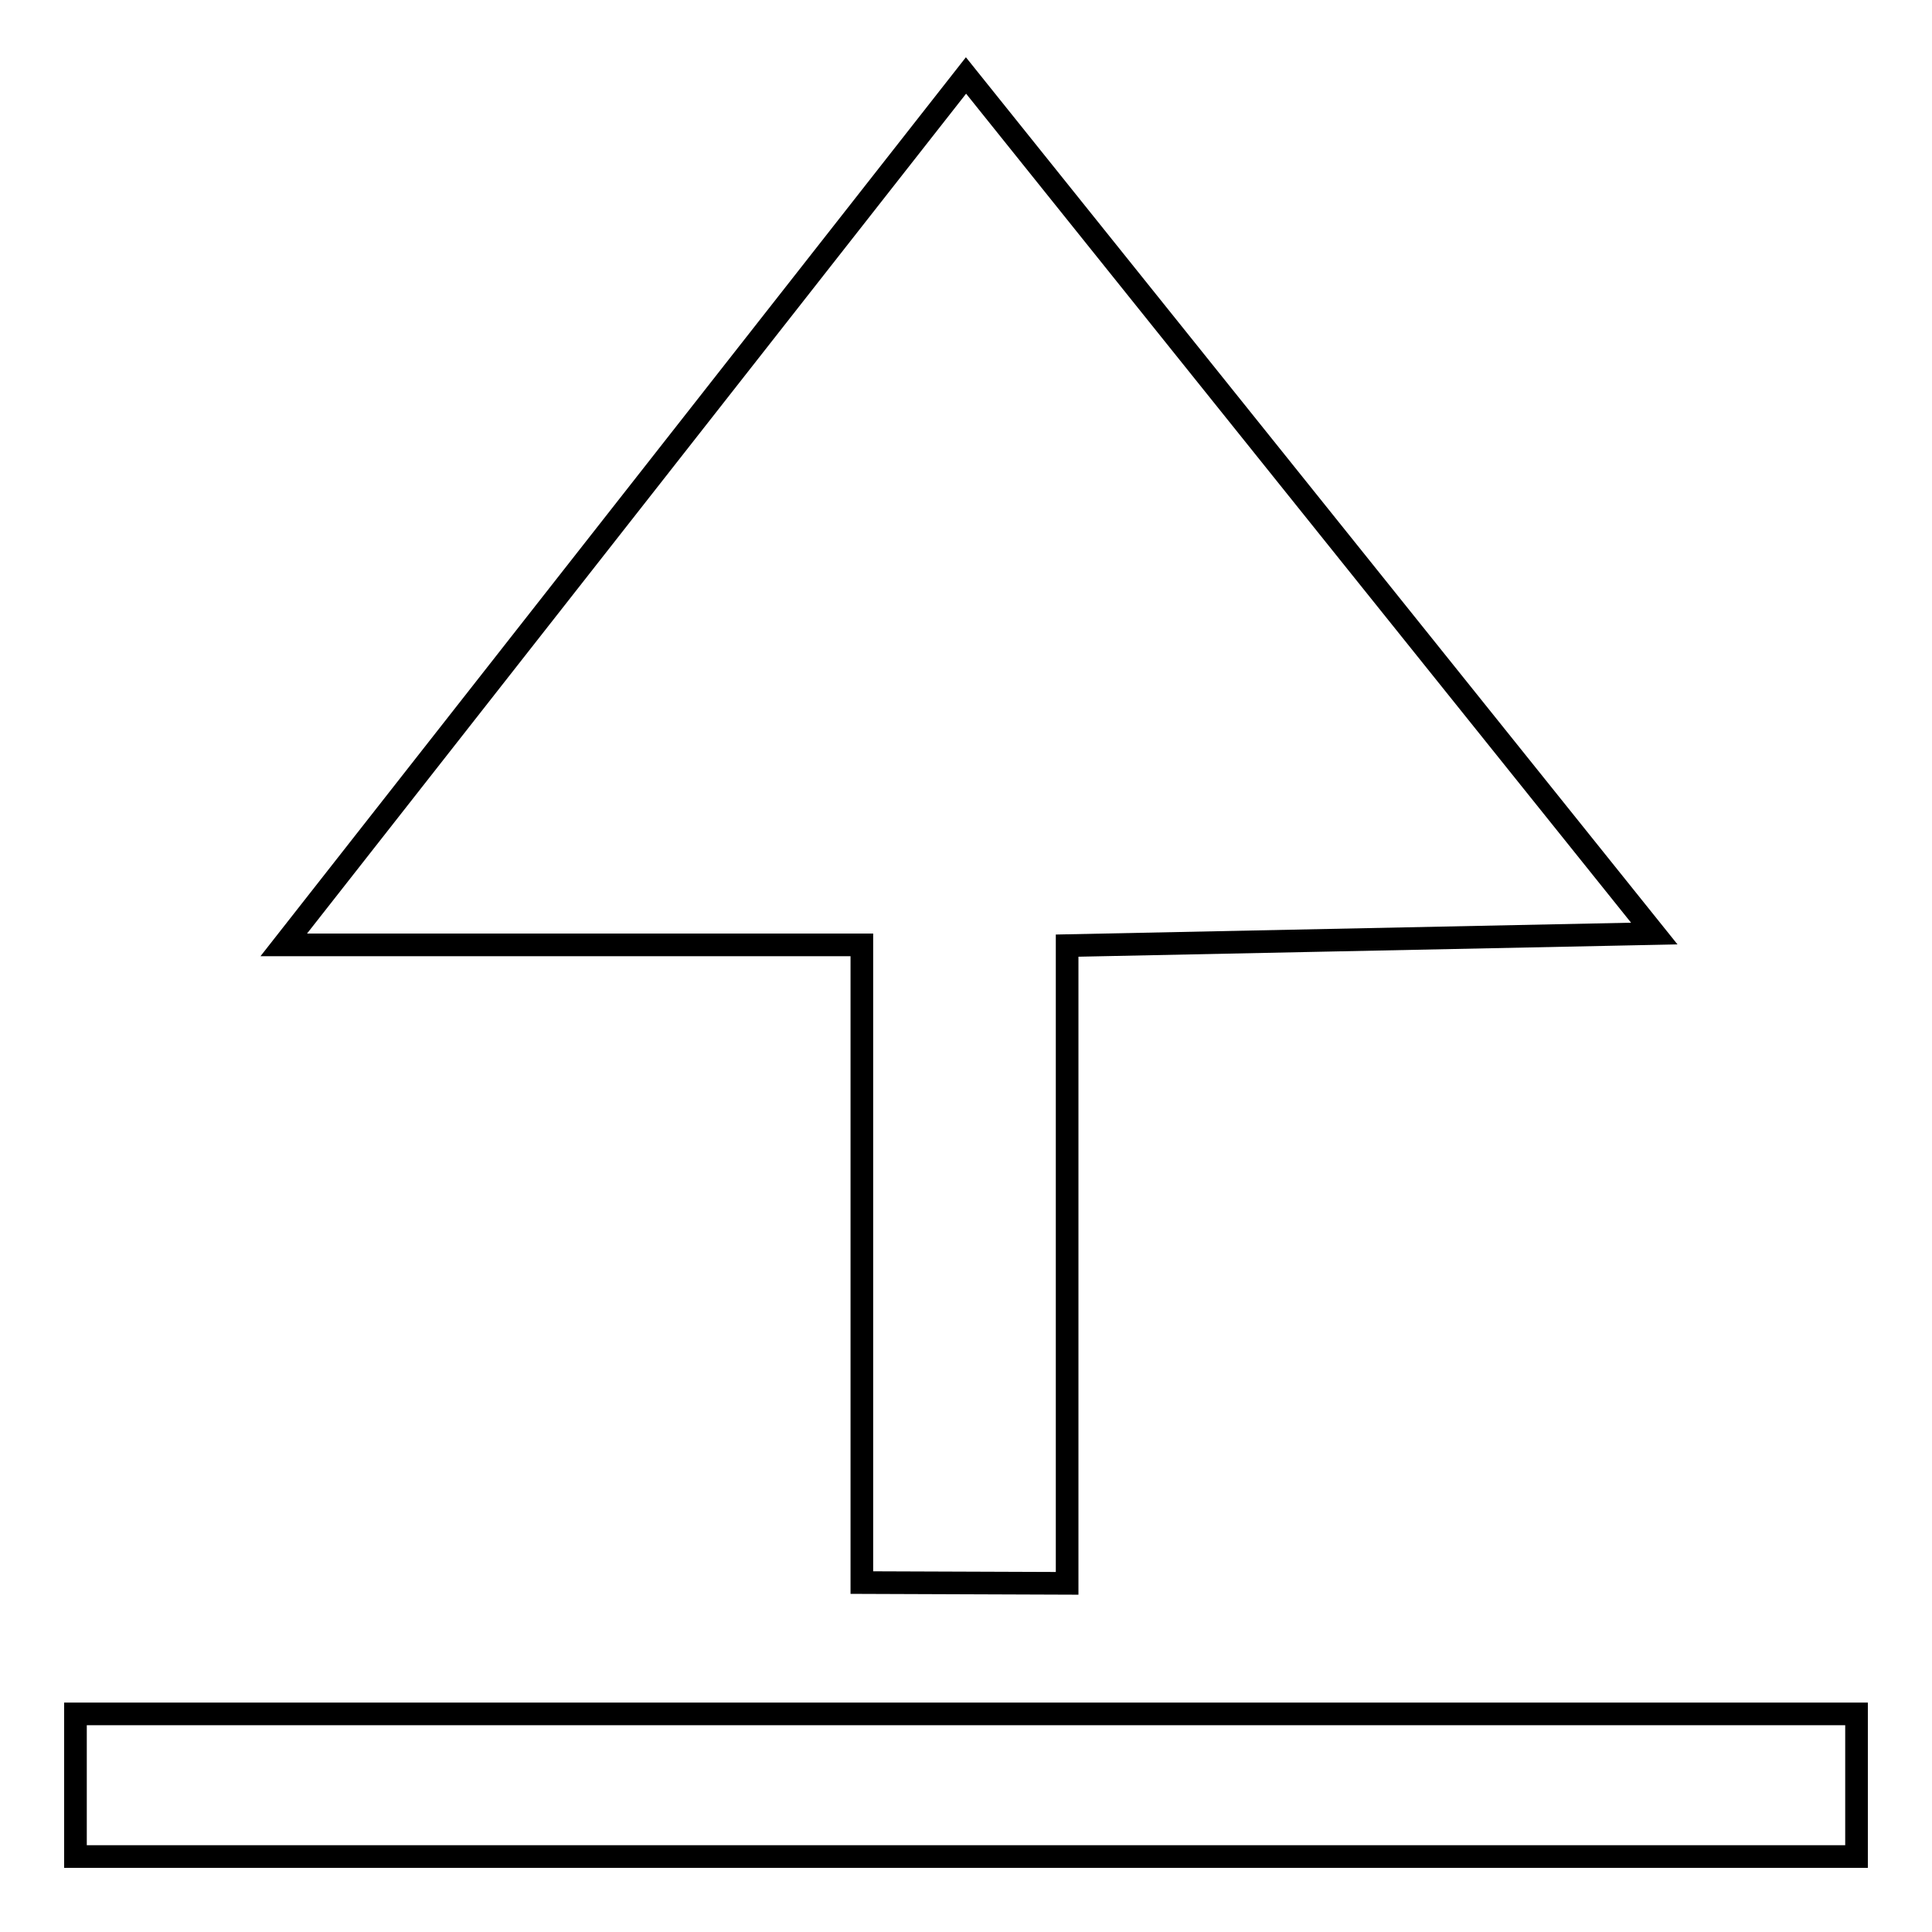
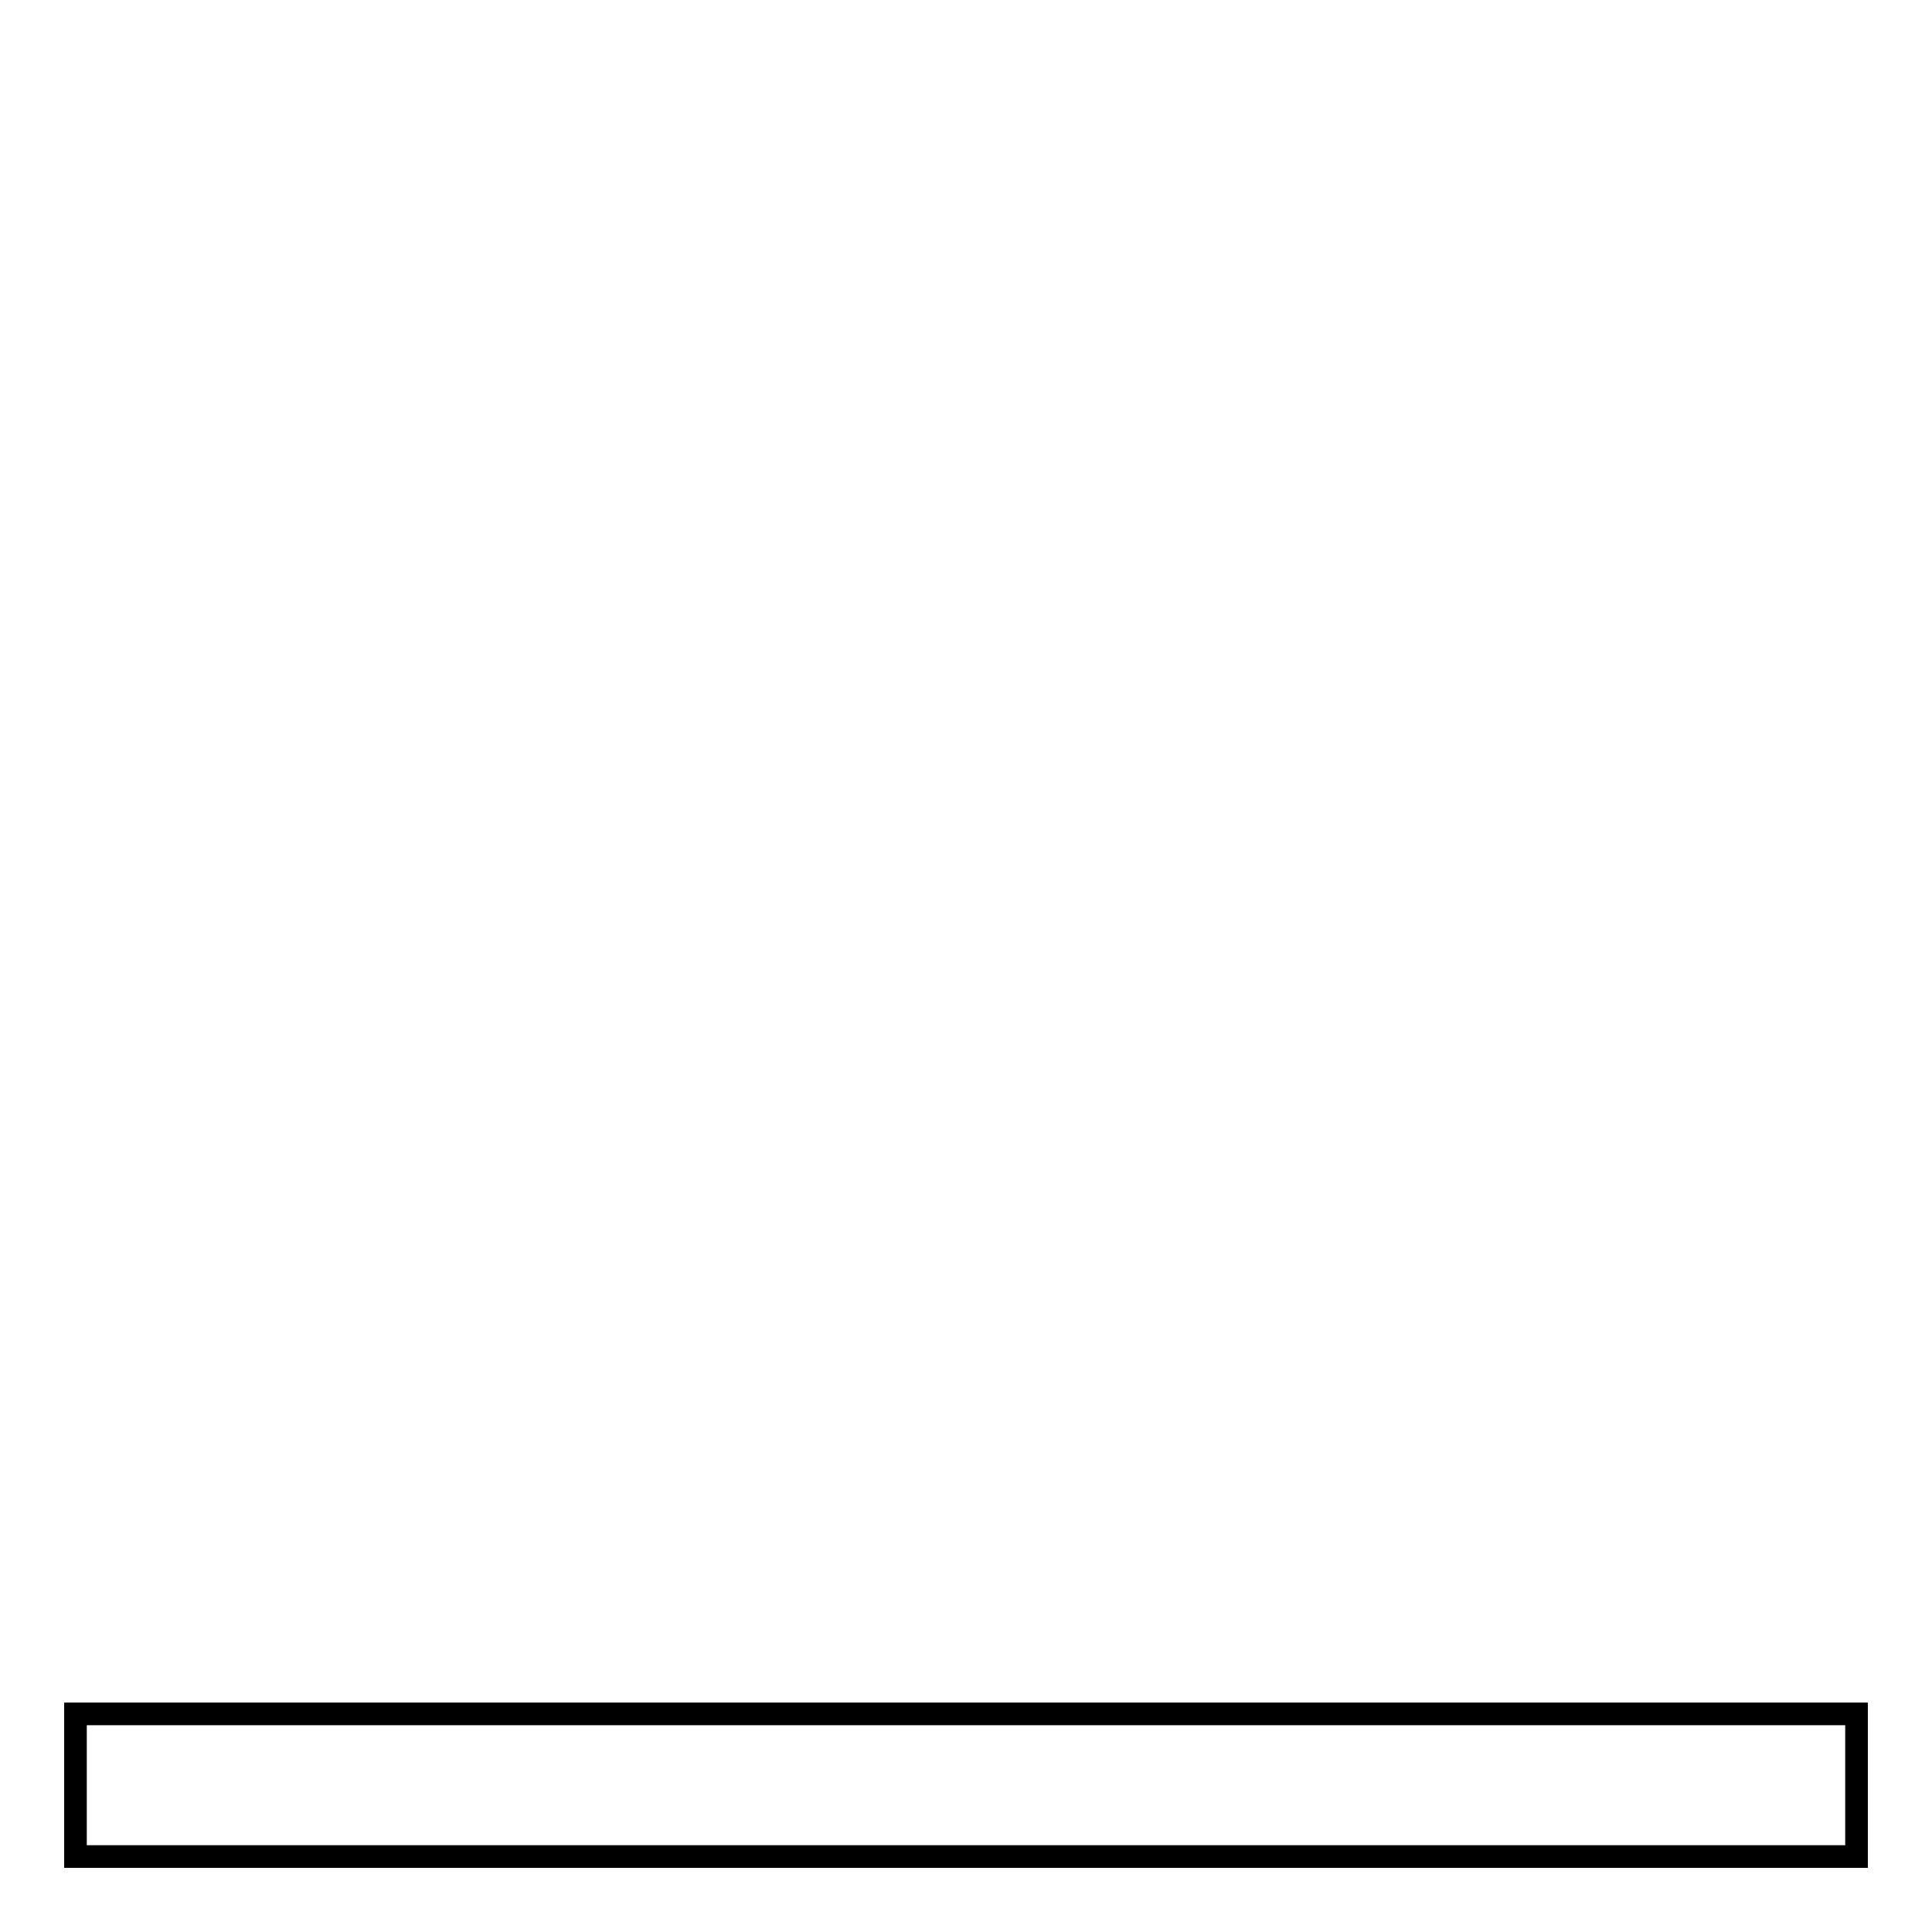
<svg xmlns="http://www.w3.org/2000/svg" version="1.1" x="0px" y="0px" viewBox="0 0 256 256" enable-background="new 0 0 256 256" xml:space="preserve">
  <g>
    <g>
      <path stroke-width="3" fill-opacity="0" stroke="#000000" d="M10,227.1h236V246H10V227.1L10,227.1z" />
-       <path stroke-width="3" fill-opacity="0" stroke="#000000" d="M114.2,209.7v-84.5H37.6L128,10l91.2,113.7l-77.8,1.6v84.5L114.2,209.7L114.2,209.7z" />
    </g>
  </g>
</svg>